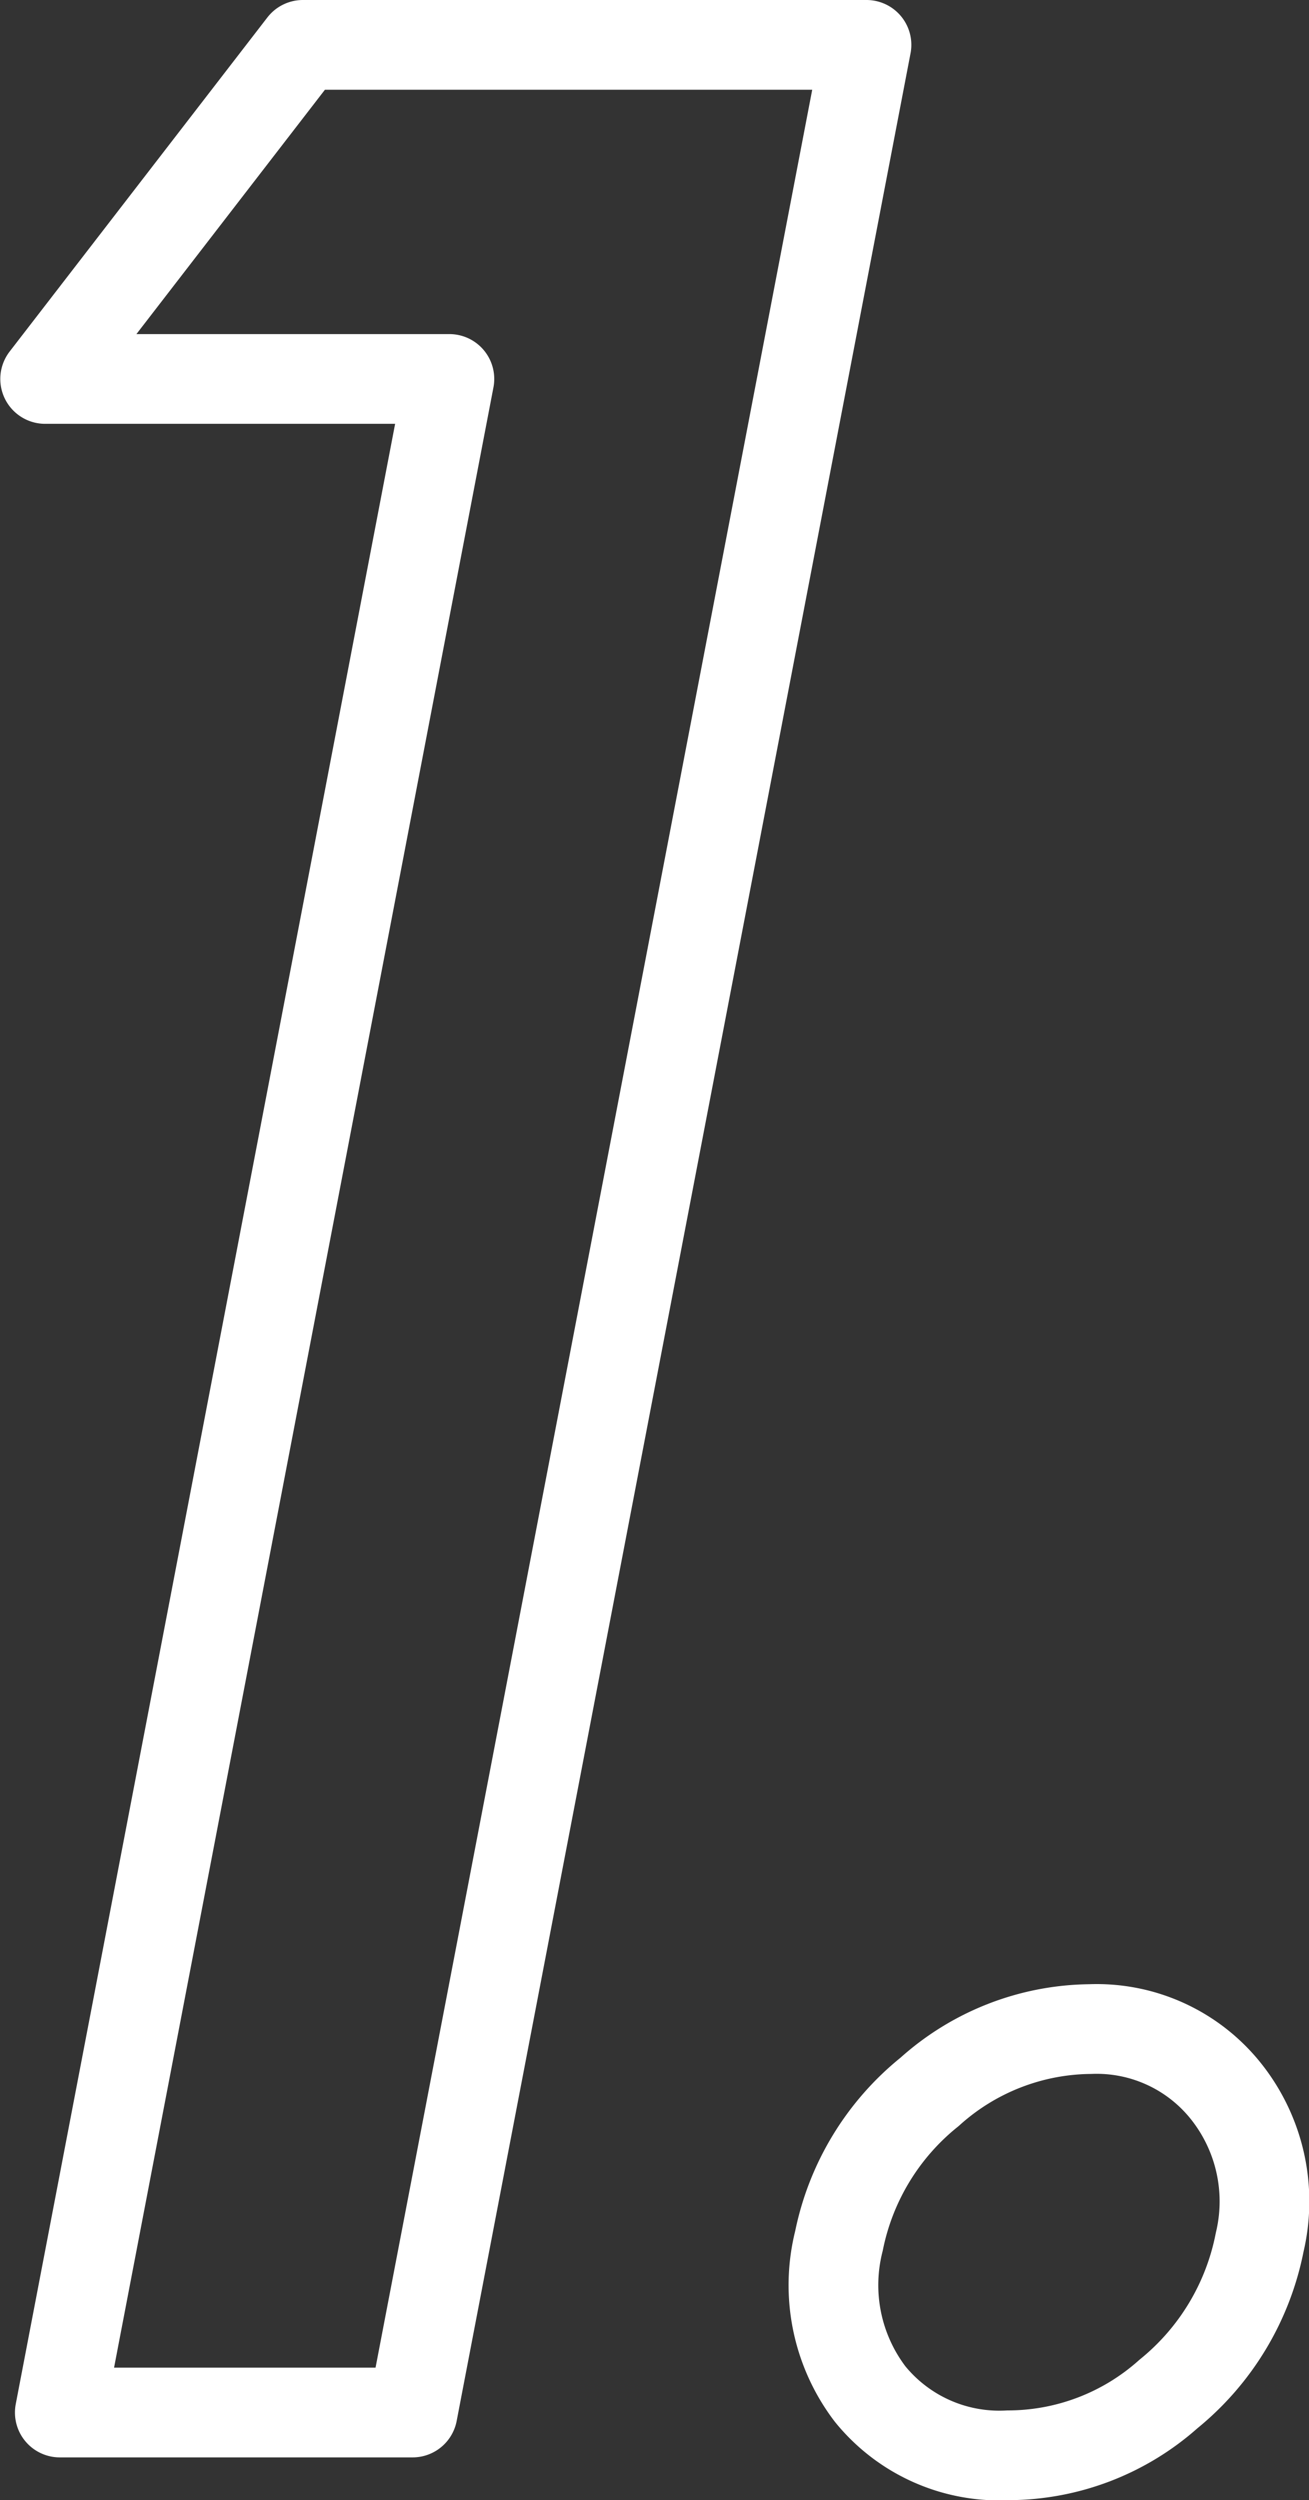
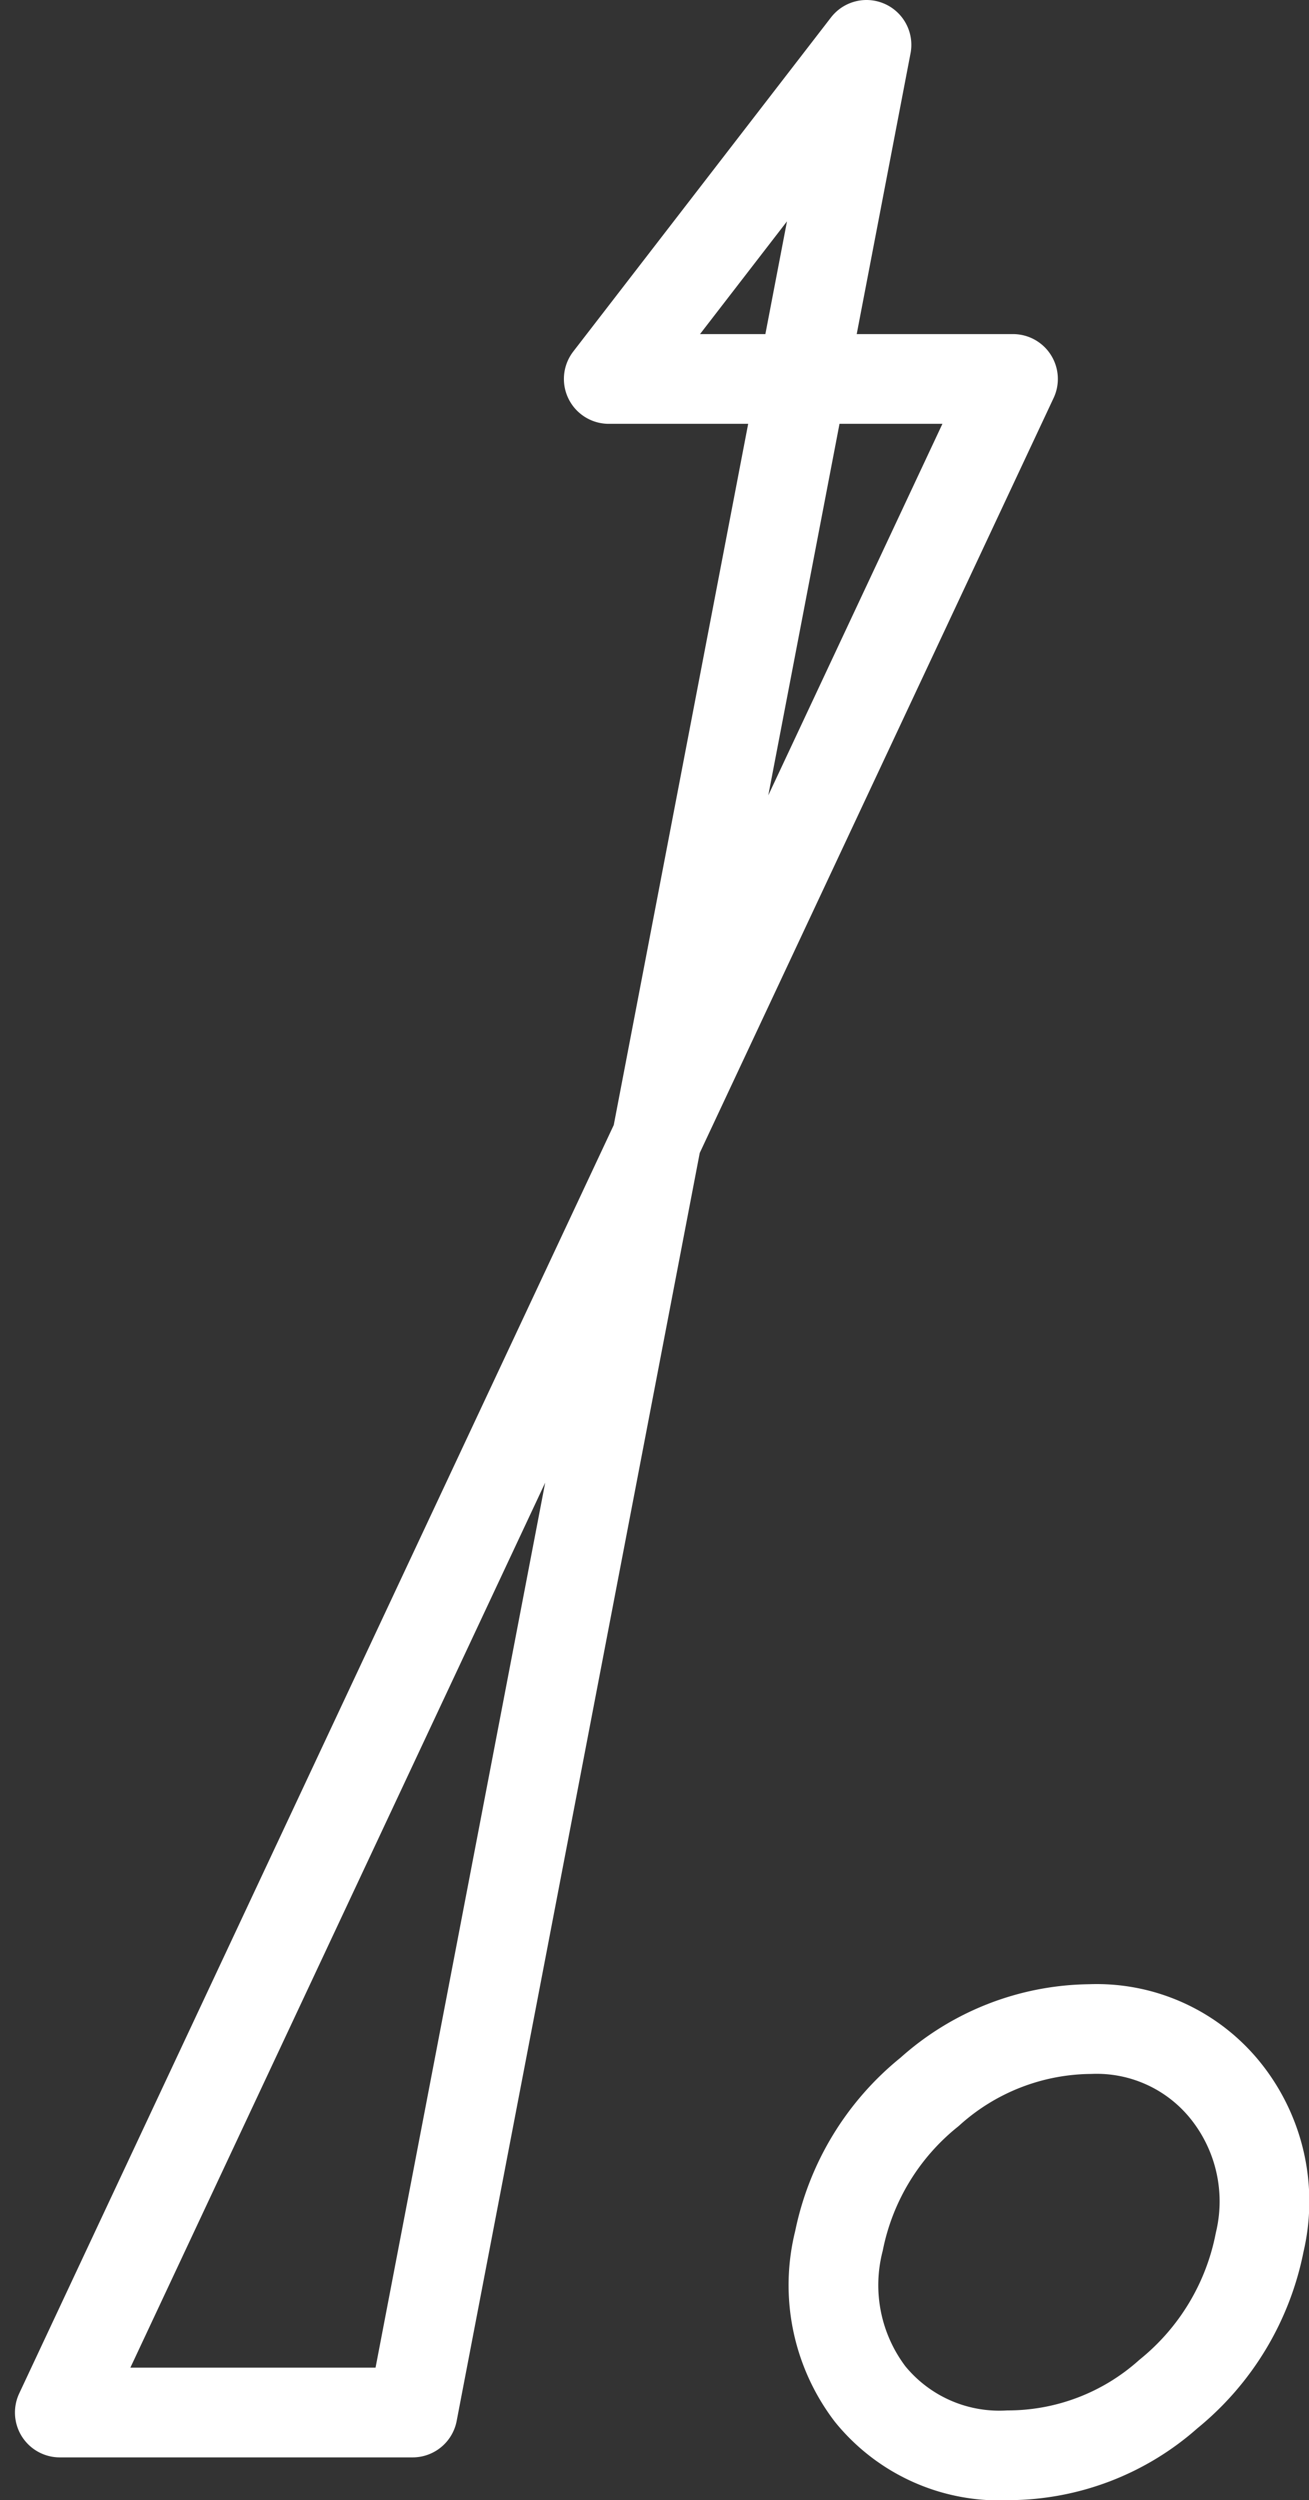
<svg xmlns="http://www.w3.org/2000/svg" width="43.78" height="83.59" viewBox="0 0 43.78 83.59">
  <rect x="0" y="0" width="43.78" height="83.59" fill="#333333" stroke="none" />
  <defs>
    <style>
      .cls-1 {
        fill: none;
        stroke: #fff;
        stroke-linecap: round;
        stroke-linejoin: round;
        stroke-width: 3px;
        fill-rule: evenodd;
      }
    </style>
  </defs>
-   <path id="step_01_sp.svg" class="cls-1" d="M1278.72,3085.6h11.8l15.18-79.16h-18.85l-8.62,11.17h13.52Zm27.1-.62a5.568,5.568,0,0,0,4.63,2.05,8.069,8.069,0,0,0,5.35-2.05,8.669,8.669,0,0,0,3.05-5.07,5.911,5.911,0,0,0-1.11-5.03,5.529,5.529,0,0,0-4.56-2.1,8.139,8.139,0,0,0-5.37,2.1,8.555,8.555,0,0,0-3.03,4.98A6.013,6.013,0,0,0,1305.82,3084.98Z" transform="translate(-1276.72 -3004.94)" />
+   <path id="step_01_sp.svg" class="cls-1" d="M1278.72,3085.6h11.8l15.18-79.16l-8.62,11.17h13.52Zm27.1-.62a5.568,5.568,0,0,0,4.63,2.05,8.069,8.069,0,0,0,5.35-2.05,8.669,8.669,0,0,0,3.05-5.07,5.911,5.911,0,0,0-1.11-5.03,5.529,5.529,0,0,0-4.56-2.1,8.139,8.139,0,0,0-5.37,2.1,8.555,8.555,0,0,0-3.03,4.98A6.013,6.013,0,0,0,1305.82,3084.98Z" transform="translate(-1276.72 -3004.94)" />
</svg>